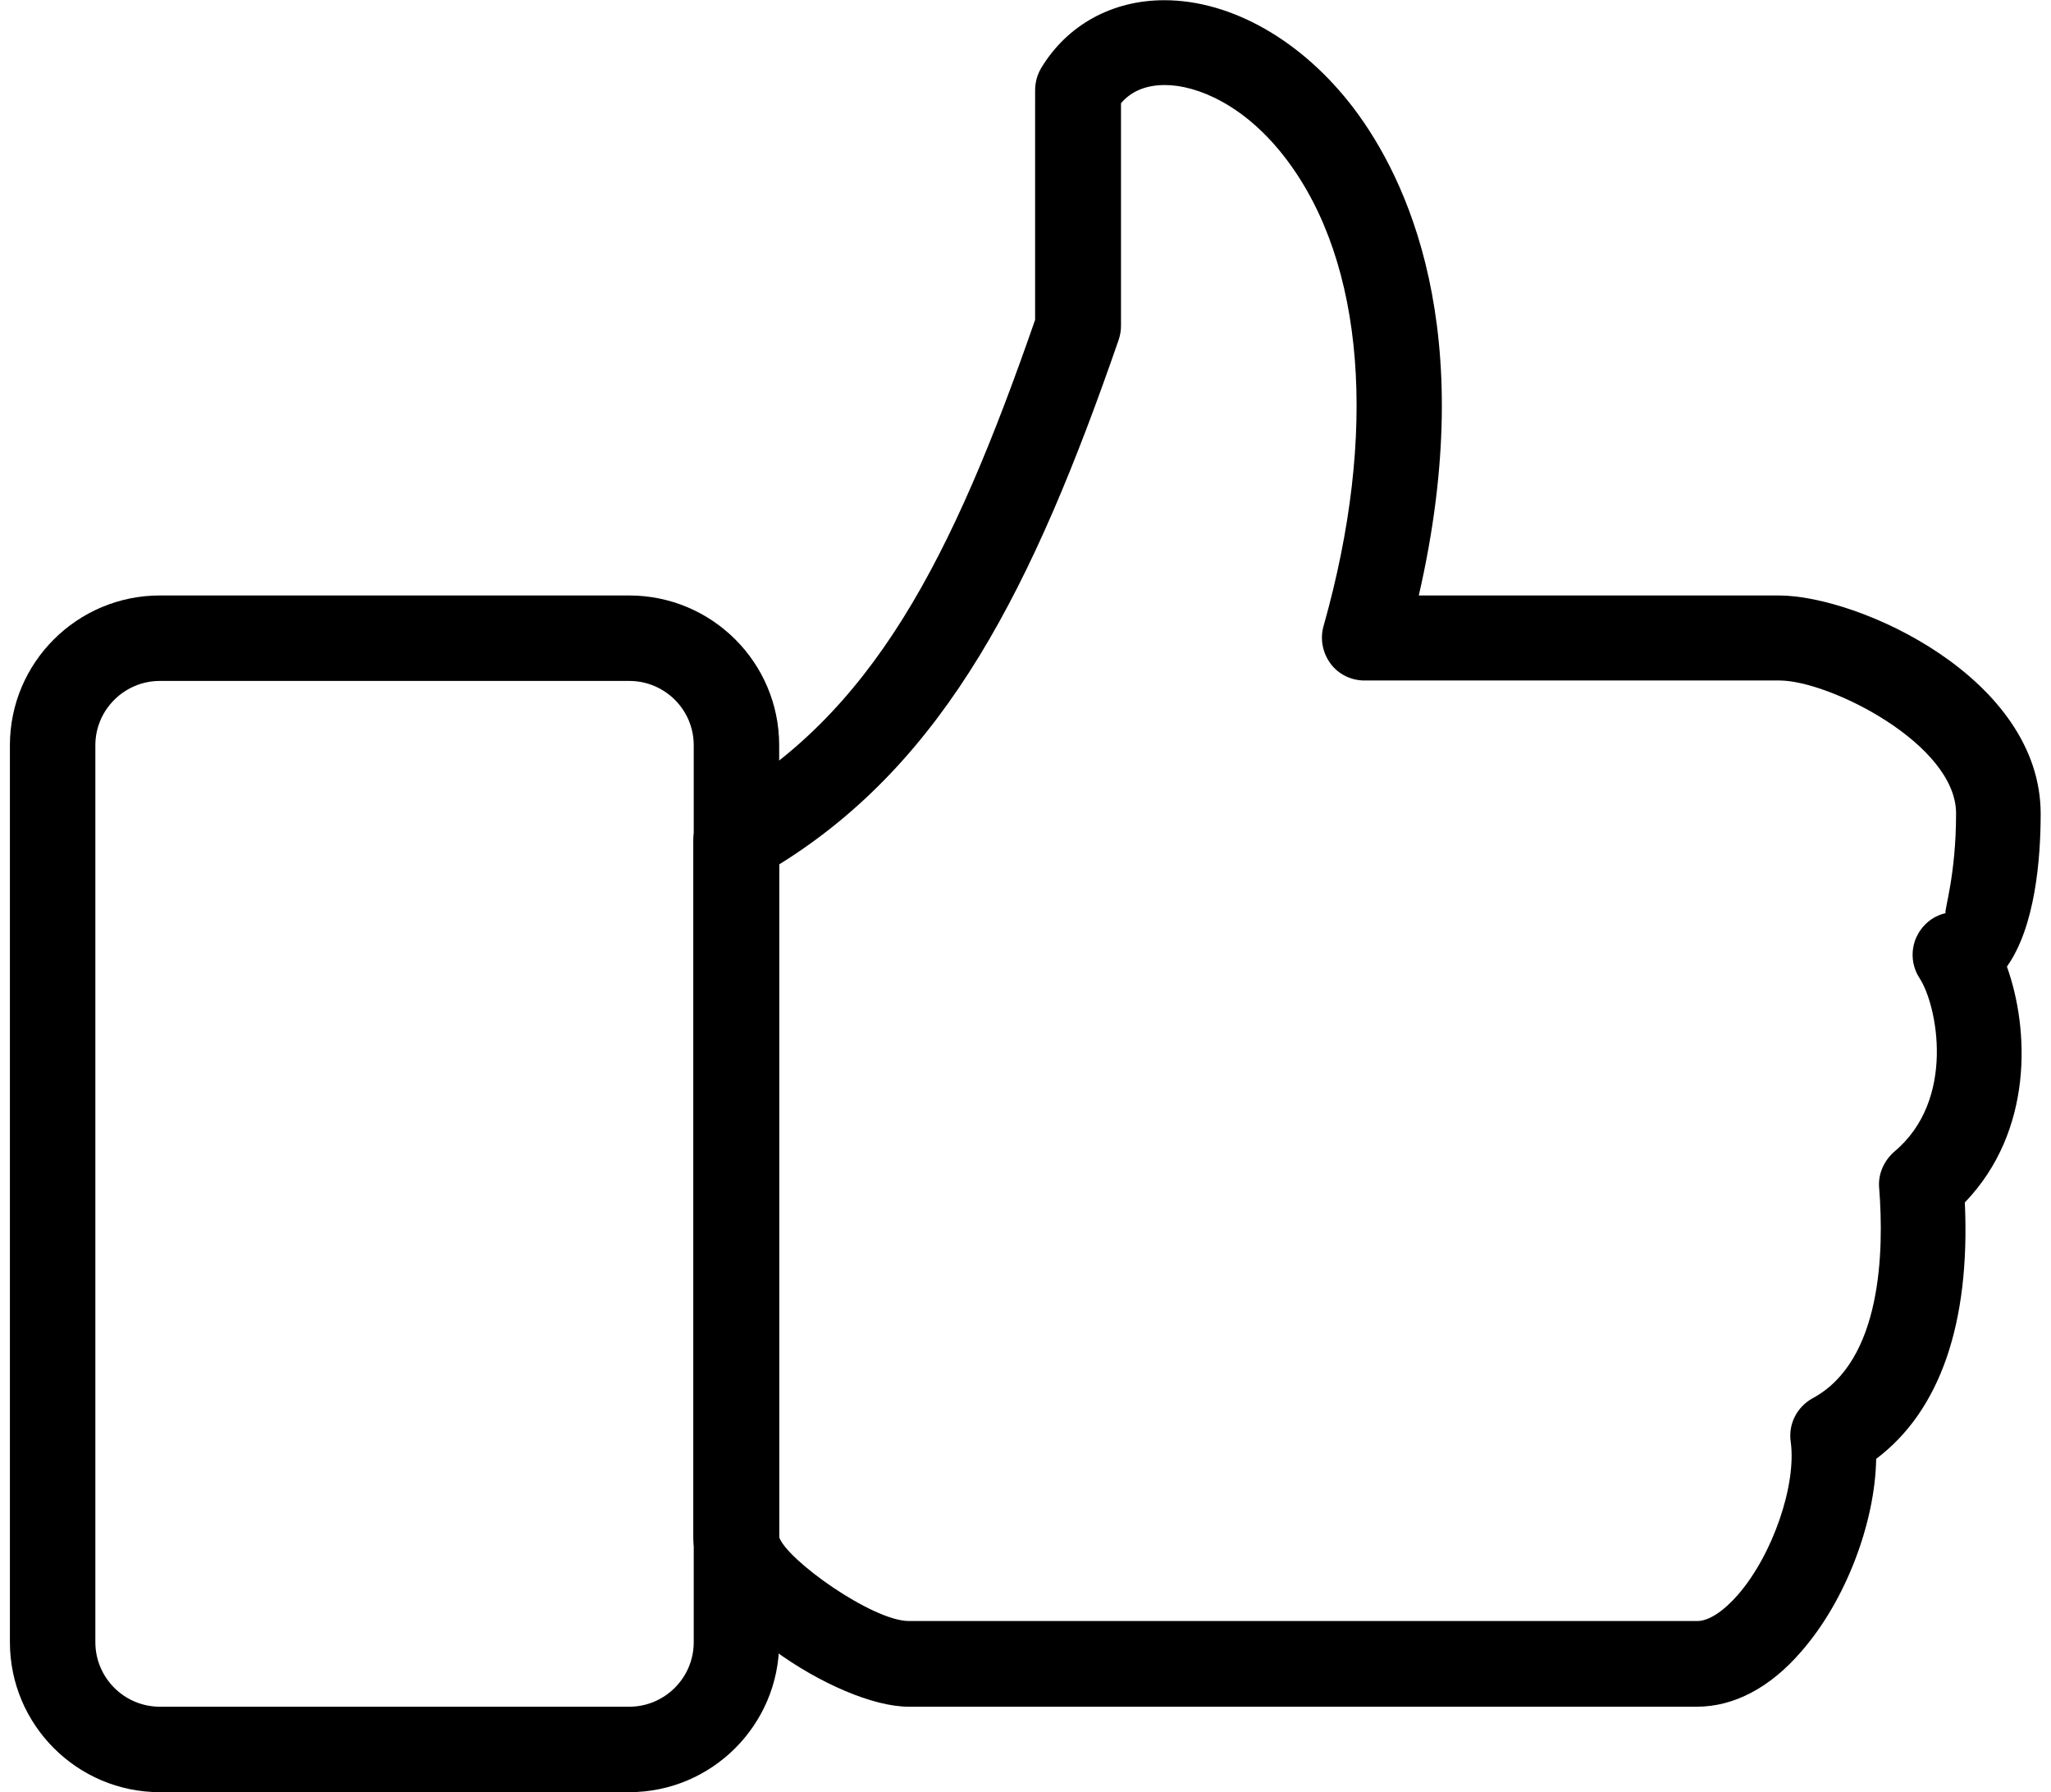
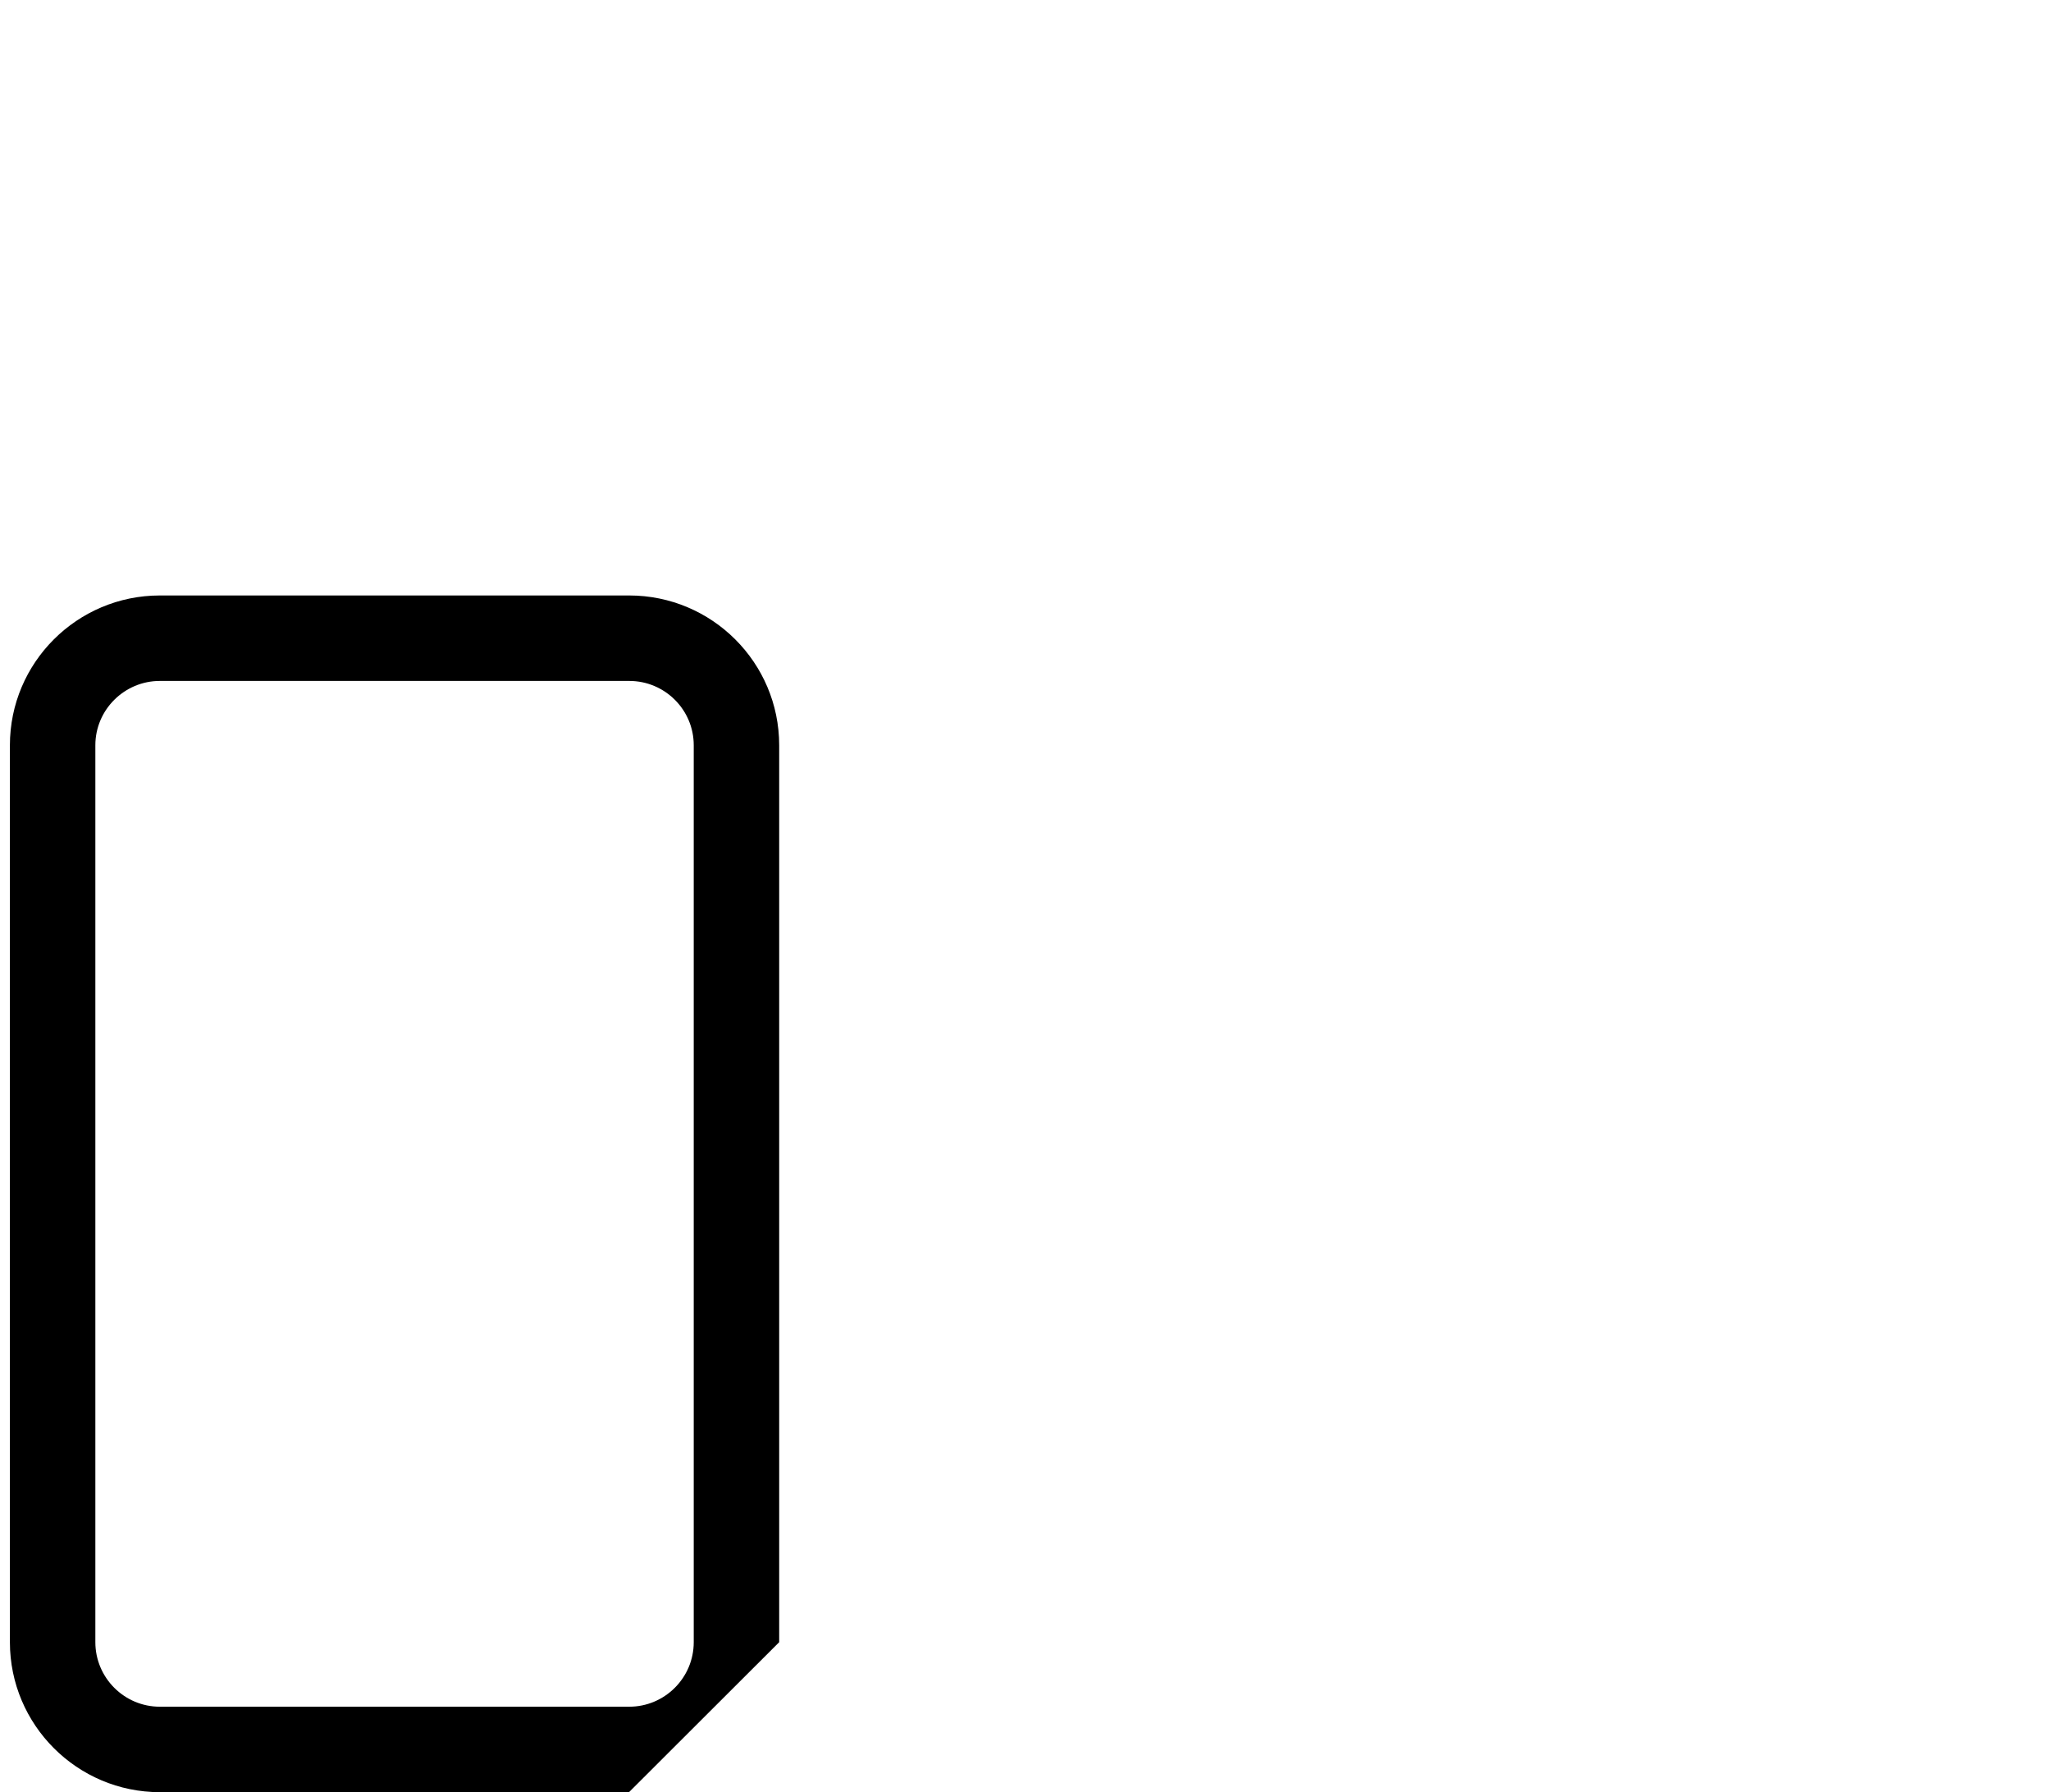
<svg xmlns="http://www.w3.org/2000/svg" id="Layer_166353837bb54f" data-name="Layer 1" viewBox="0 0 95.08 83.88" aria-hidden="true" width="95px" height="83px">
  <defs>
    <linearGradient class="cerosgradient" data-cerosgradient="true" id="CerosGradient_idf4991bfcb" gradientUnits="userSpaceOnUse" x1="50%" y1="100%" x2="50%" y2="0%">
      <stop offset="0%" stop-color="#d1d1d1" />
      <stop offset="100%" stop-color="#d1d1d1" />
    </linearGradient>
    <linearGradient />
    <style>
      .cls-1-66353837bb54f{
        fill: #000;
        stroke-width: 0px;
      }
    </style>
  </defs>
-   <path class="cls-1-66353837bb54f" d="M78.99,79.88h-36.92c-3.33,0-10.08-4.38-10.08-7.95v-32.58c0-.73.39-1.4,1.02-1.75,7.36-4.11,11.09-11.42,14.98-22.63V4.22c0-.36.1-.72.28-1.03,1.22-2.02,3.32-3.18,5.77-3.18,3.16,0,6.48,1.91,8.88,5.08,2.43,3.22,5.89,10.33,3.03,22.78h16.85c3.75,0,12.26,3.86,12.26,10.22,0,2.09-.25,5.28-1.58,7.15,1.05,2.93,1.25,7.69-1.97,11.04.26,5.65-1.16,9.75-4.15,12-.05,2.98-1.42,6.63-3.5,9.01-1.46,1.7-3.16,2.59-4.89,2.59ZM36,40.48v31.44c.33,1.07,4.38,3.95,6.08,3.95h36.91c.53,0,1.22-.45,1.9-1.23,1.62-1.86,2.75-5.14,2.47-7.16-.12-.83.29-1.63,1.03-2.04,3.25-1.75,3.34-6.92,3.11-9.84-.06-.64.22-1.27.71-1.7,2.9-2.42,2.01-6.85,1.18-8.12-.36-.55-.42-1.24-.18-1.84.25-.6.76-1.06,1.4-1.2-.08-.11.49-1.74.49-4.67,0-3.25-5.94-6.22-8.26-6.22h-19.43c-.63,0-1.22-.29-1.59-.79s-.5-1.15-.33-1.75c2.56-9.05,1.92-17-1.72-21.83-1.94-2.58-4.22-3.5-5.7-3.5-.88,0-1.57.28-2.06.85v10.43c0,.23-.04.44-.11.65-3.99,11.53-8.08,19.71-15.91,24.56Z" />
-   <path class="cls-1-66353837bb54f" d="M28.98,83.88H7.02c-3.87,0-7.02-3.15-7.02-7.02v-41.98c0-3.87,3.15-7.01,7.02-7.01h21.97c3.87,0,7.02,3.14,7.02,7.01v41.98c0,3.87-3.15,7.02-7.02,7.02ZM7.02,31.87c-1.66,0-3.02,1.35-3.02,3.01v41.98c0,1.66,1.35,3.02,3.02,3.02h21.97c1.66,0,3.02-1.35,3.02-3.02v-41.98c0-1.66-1.35-3.01-3.02-3.01,0,0-21.97,0-21.97,0Z" />
+   <path class="cls-1-66353837bb54f" d="M28.98,83.88H7.02c-3.87,0-7.02-3.15-7.02-7.02v-41.98c0-3.87,3.15-7.01,7.02-7.01h21.97c3.87,0,7.02,3.14,7.02,7.01v41.98ZM7.02,31.87c-1.66,0-3.02,1.35-3.02,3.01v41.98c0,1.66,1.35,3.02,3.02,3.02h21.97c1.66,0,3.02-1.35,3.02-3.02v-41.98c0-1.66-1.35-3.01-3.02-3.01,0,0-21.97,0-21.97,0Z" />
</svg>